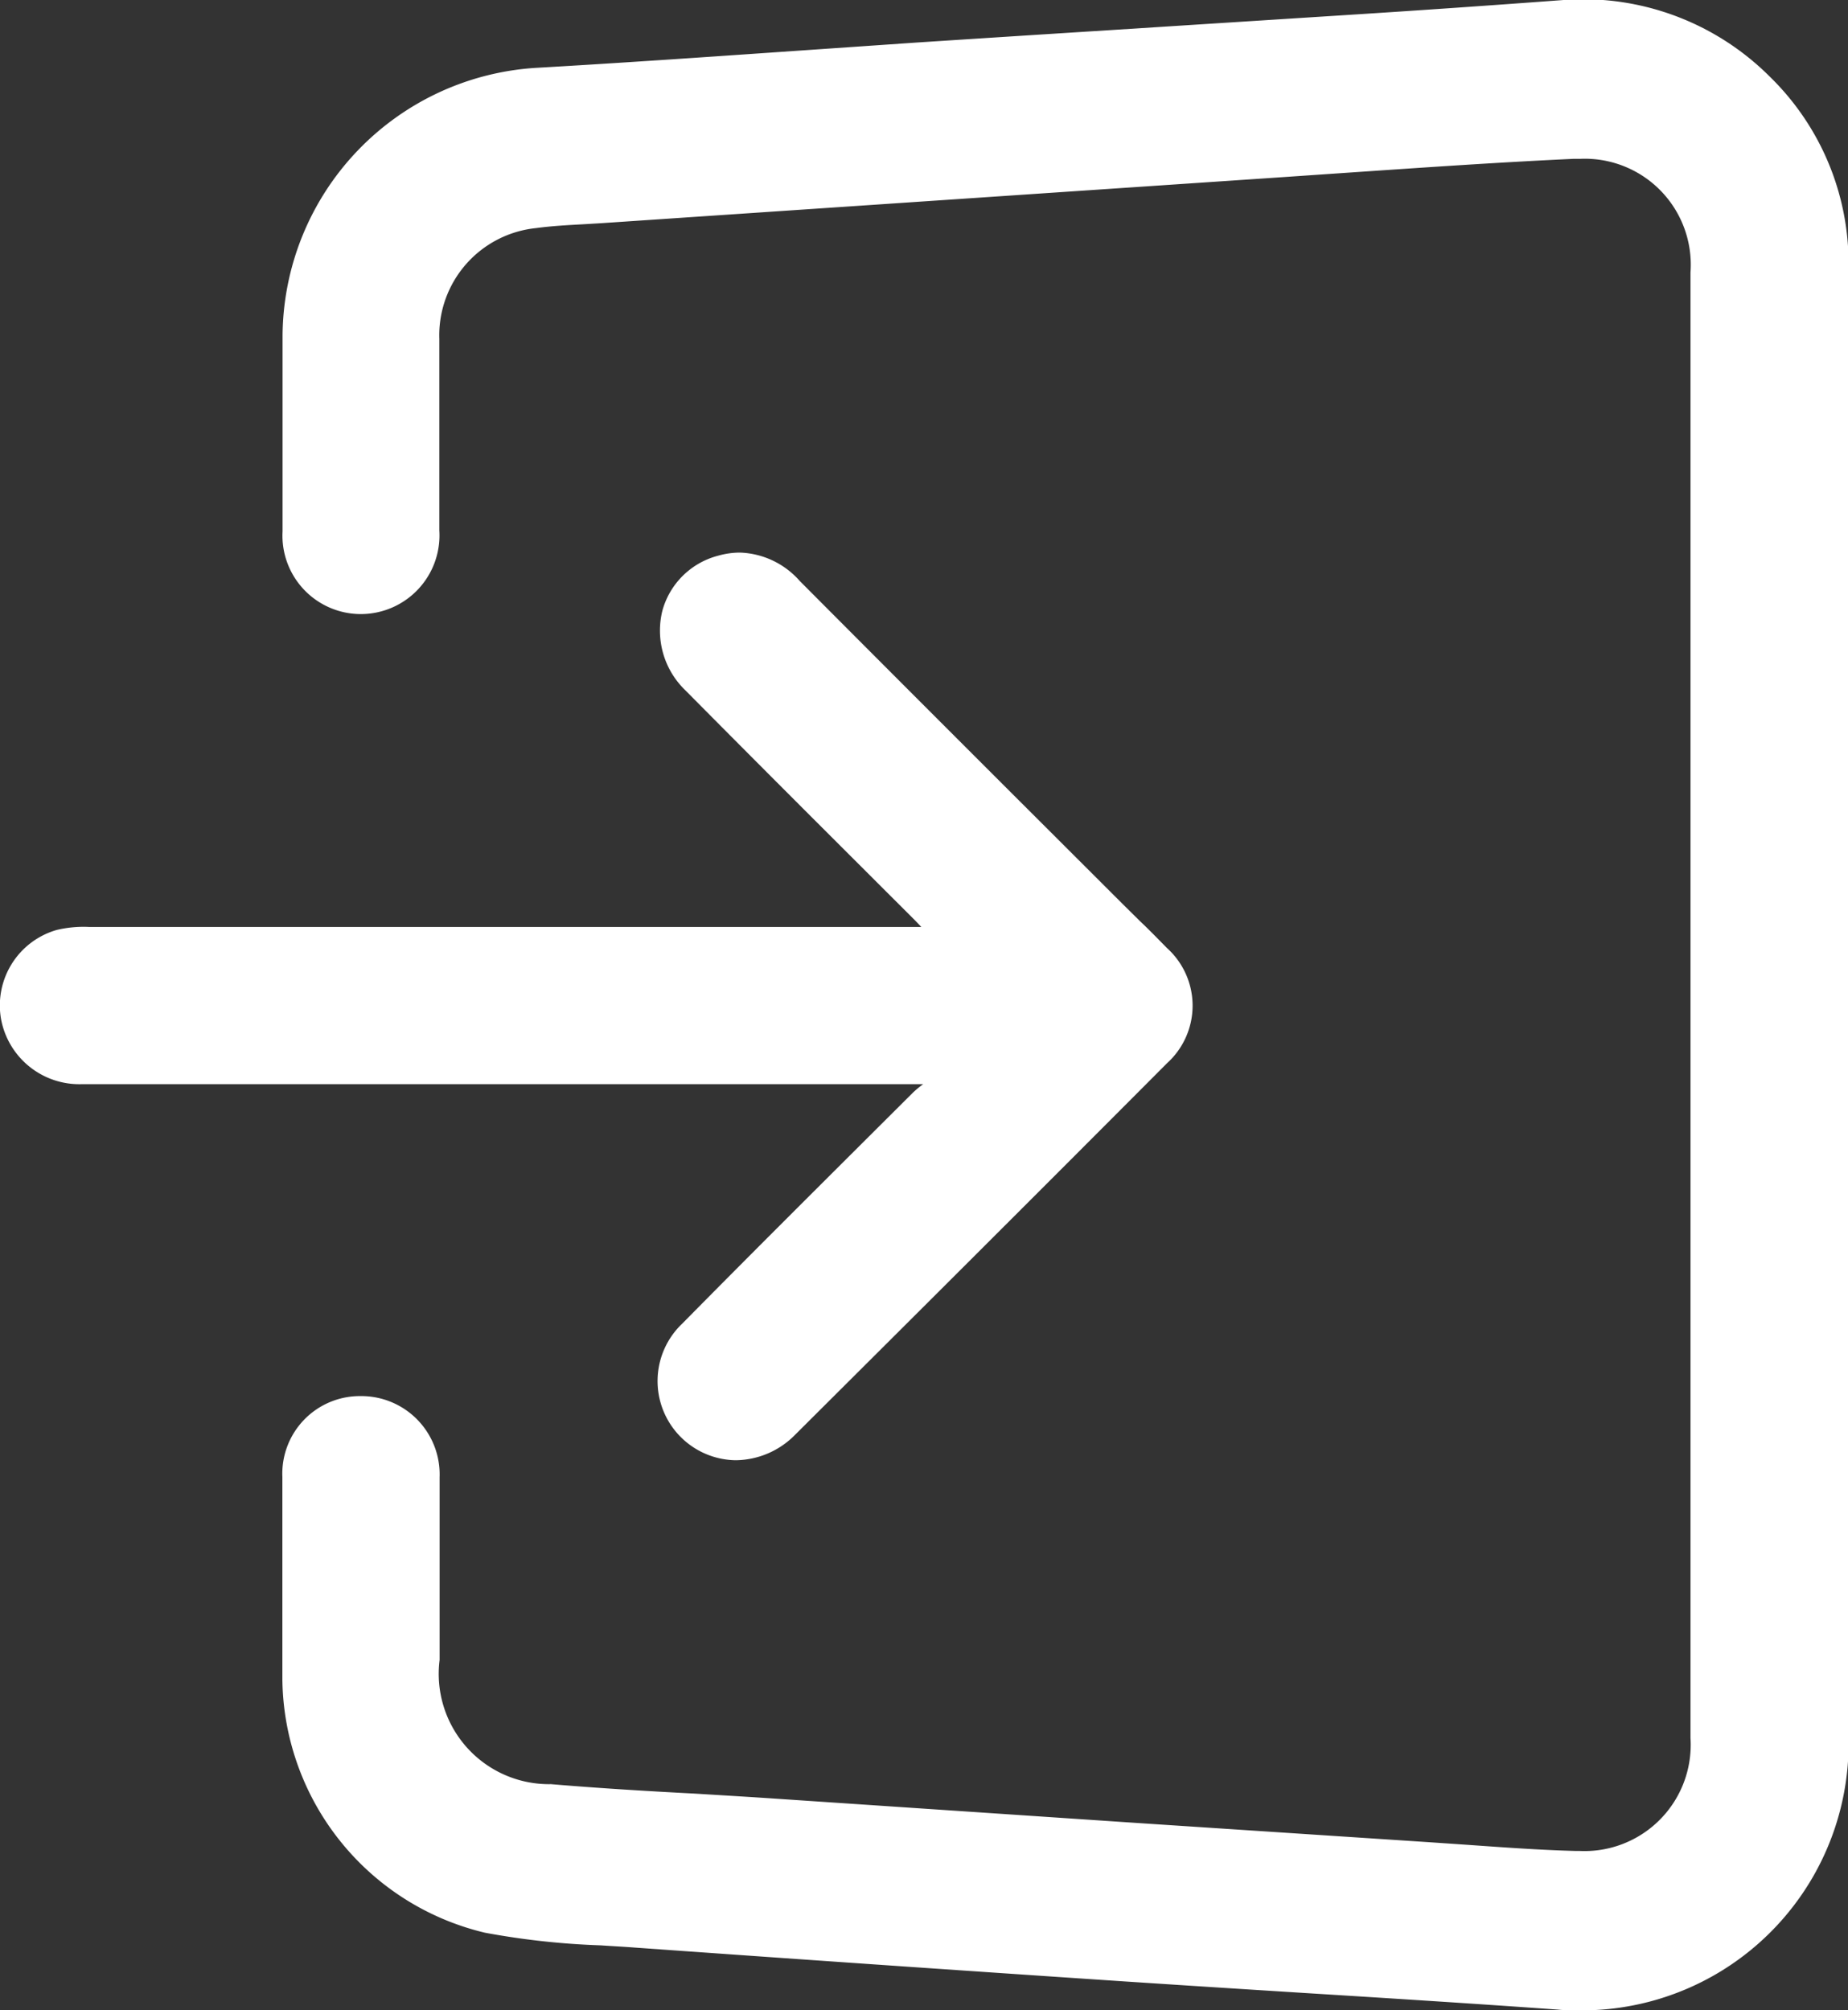
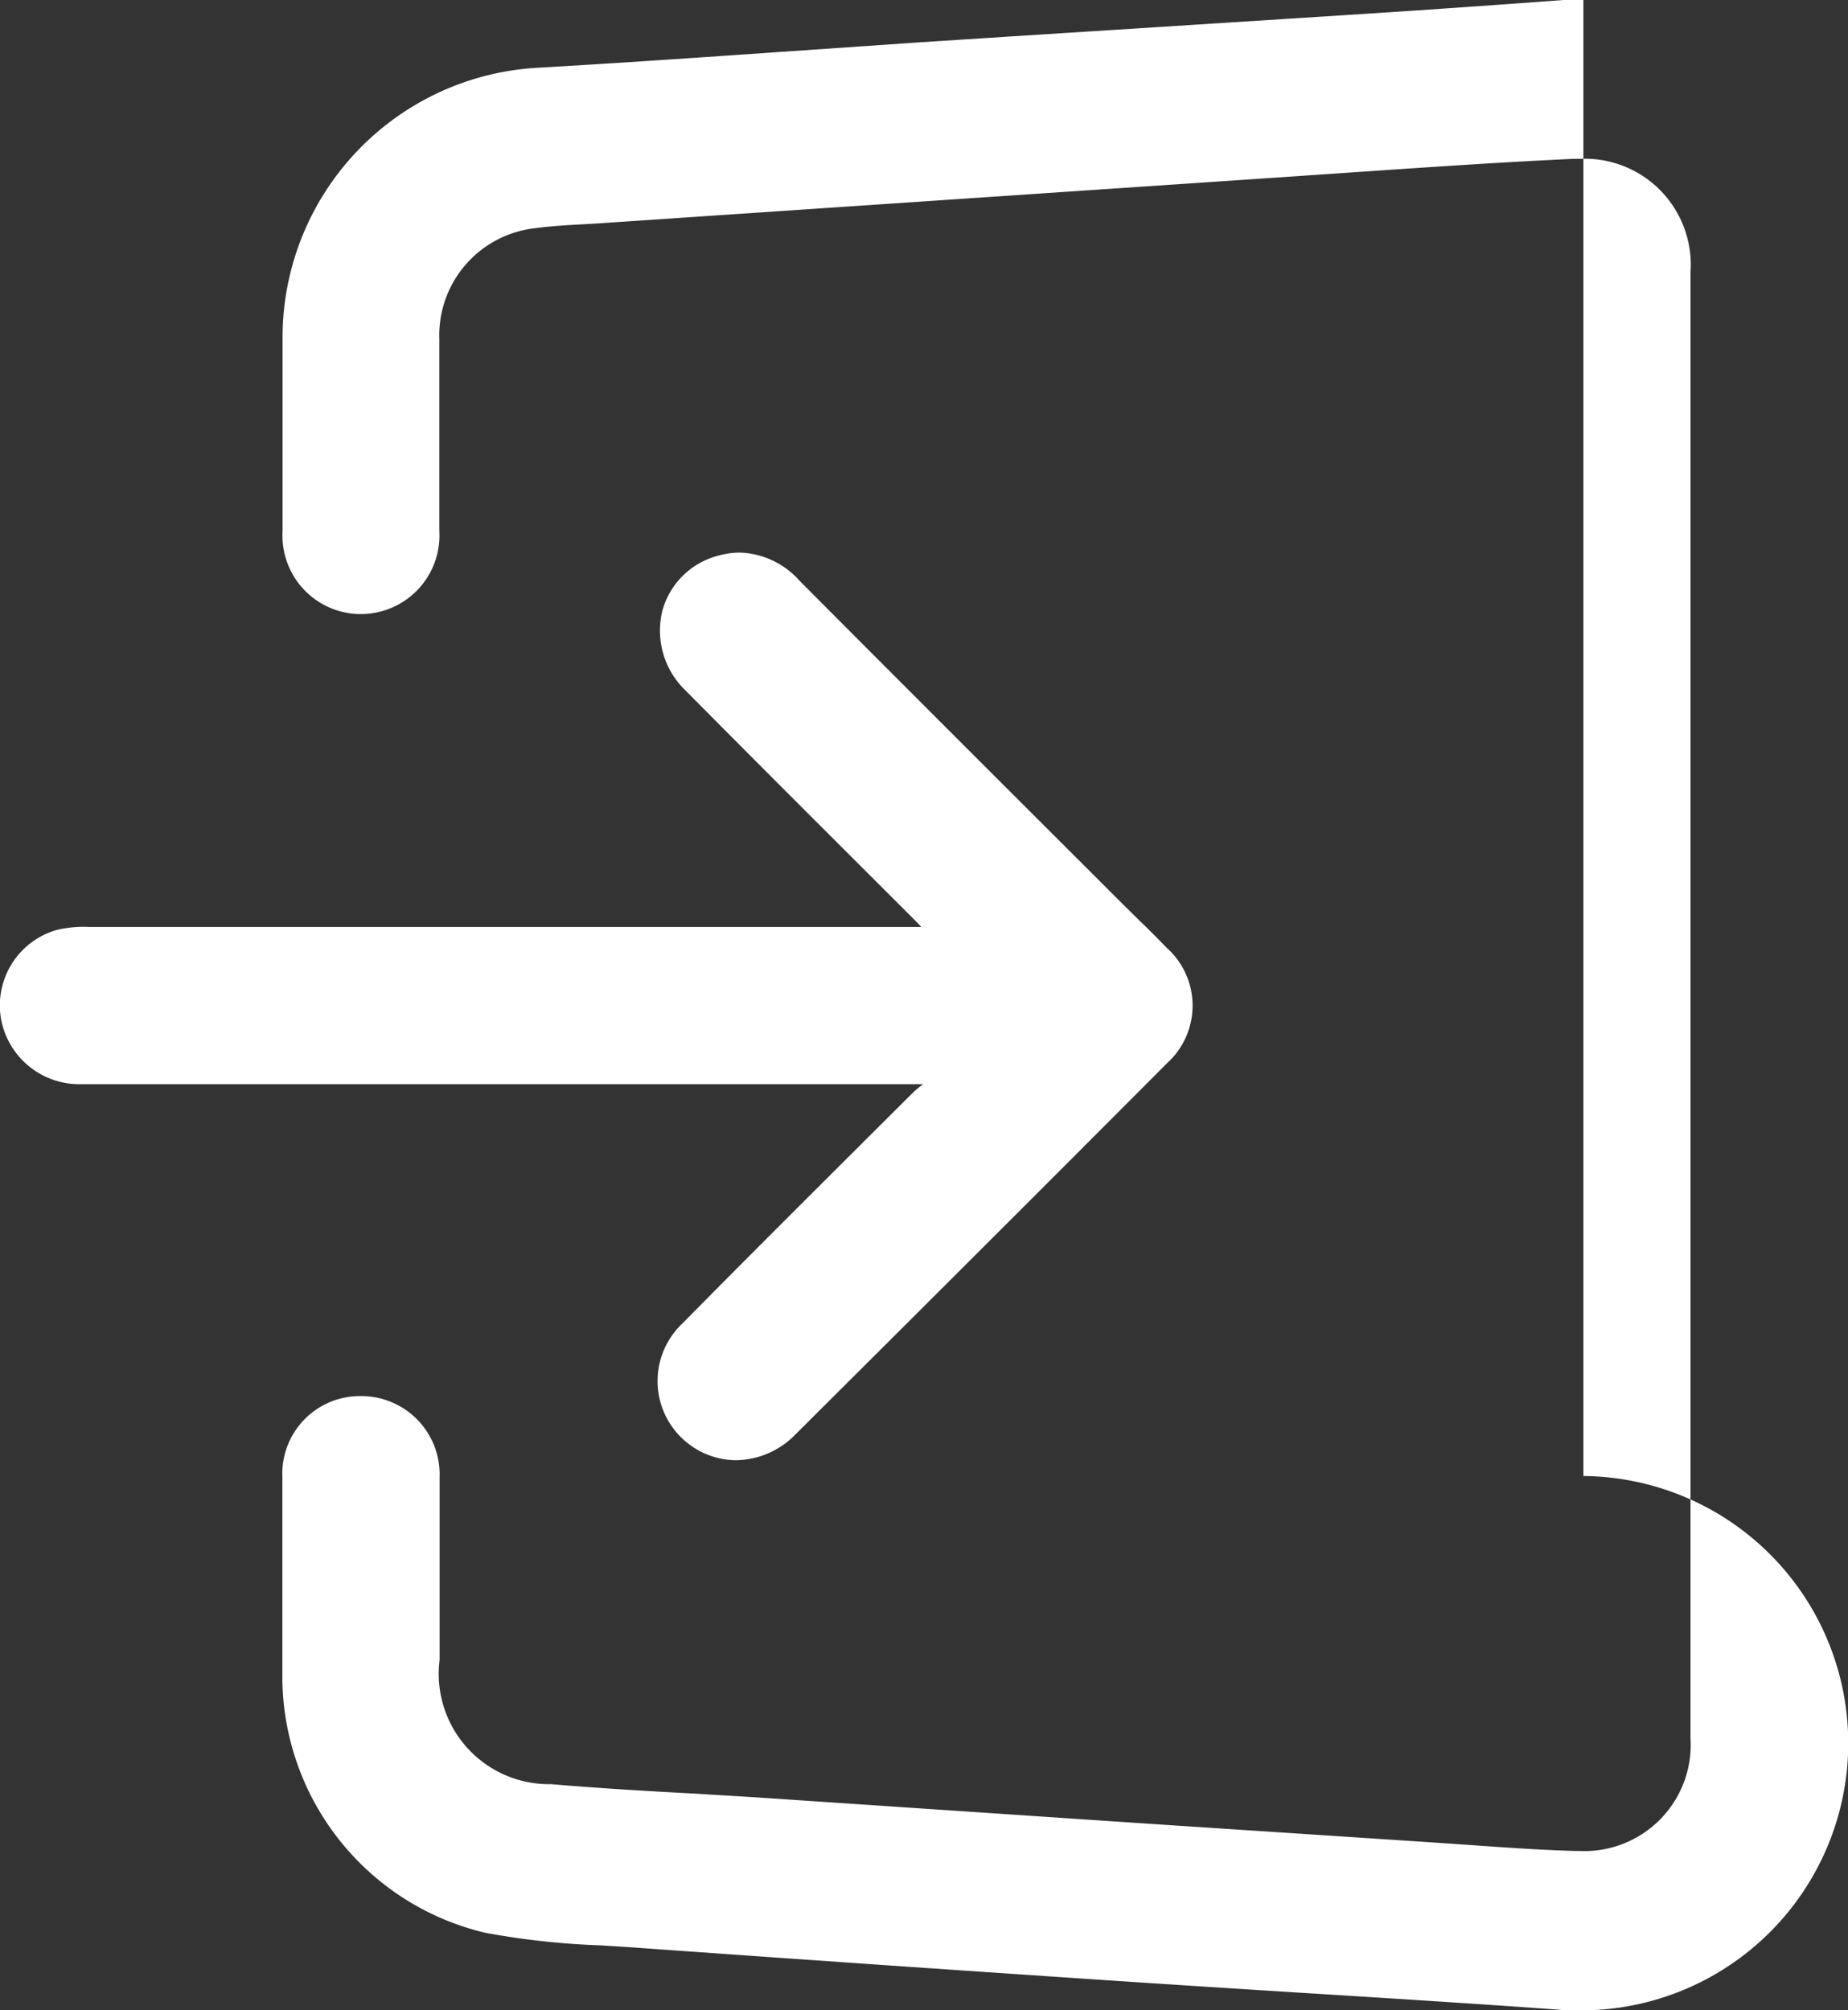
<svg xmlns="http://www.w3.org/2000/svg" width="19.535" height="21.25" viewBox="0 0 19.535 21.25">
  <rect x="0" y="0" width="19.535" height="21.25" fill="#333333" stroke="none" />
  <g id="グループ_65900" data-name="グループ 65900" transform="translate(-100.09 -102.525)">
-     <path id="パス_67519" data-name="パス 67519" d="M161.778,123.775c-.073,0-.148,0-.222-.008-.894-.064-1.8-.121-2.684-.176q-.942-.059-1.884-.121c-1.856-.124-3.555-.242-5.194-.359-.118-.009-.237-.015-.355-.023a8.2,8.2,0,0,1-1.225-.134,2.785,2.785,0,0,1-2.14-2.676c0-.71,0-1.418,0-2.141a.82.82,0,0,1,.819-.855h.013a.828.828,0,0,1,.83.857q0,.616,0,1.232,0,.349,0,.7a1.166,1.166,0,0,0,1.177,1.313c.506.043,1.023.074,1.522.1.257.016.515.031.772.048l2.112.142,1.83.123,3.038.2.424.029c.369.026.751.054,1.127.064h.043a1.123,1.123,0,0,0,1.178-1.193c0-5.045,0-10.257,0-15.493a1.12,1.12,0,0,0-1.168-1.2l-.07,0c-.774.036-1.56.09-2.321.142l-.832.057-2.221.15-4.9.331-.2.012c-.162.009-.33.018-.491.04a1.139,1.139,0,0,0-1.023,1.171c0,.428,0,.863,0,1.284q0,.37,0,.74a.832.832,0,0,1-.83.885H148.9a.829.829,0,0,1-.824-.875c0-.664,0-1.374,0-2.071a2.856,2.856,0,0,1,2.7-2.829c.853-.049,1.721-.109,2.56-.167q.726-.05,1.452-.1,1.014-.066,2.028-.13l1.845-.118.691-.044c.739-.047,1.5-.1,2.253-.156.074-.006.148-.009.222-.009a2.791,2.791,0,0,1,1.967.815,2.755,2.755,0,0,1,.836,1.971q0,2.73,0,5.461v4.708q0,2.721,0,5.441A2.82,2.82,0,0,1,161.778,123.775Z" transform="translate(-44.999 0)" fill="#fff" />
-     <path id="パス_67520" data-name="パス 67520" d="M165.864,114.48q0,3.885,0,7.77a2.726,2.726,0,0,1-2.973,2.759c-1.522-.108-3.046-.2-4.569-.3q-2.6-.174-5.194-.359a11.488,11.488,0,0,1-1.568-.155,2.681,2.681,0,0,1-2.07-2.591c0-.713,0-1.427,0-2.14a.744.744,0,1,1,1.486,0c0,.644,0,1.287,0,1.931a1.256,1.256,0,0,0,1.257,1.4c.764.065,1.531.1,2.3.153l3.942.264,3.038.2c.518.034,1.036.079,1.554.094a1.219,1.219,0,0,0,1.311-1.281q0-7.747,0-15.493a1.216,1.216,0,0,0-1.33-1.283c-1.052.048-2.1.13-3.154.2q-1.612.107-3.223.217l-3.9.263c-.232.016-.465.021-.695.053a1.226,1.226,0,0,0-1.1,1.257c-.006.675,0,1.349,0,2.024a.745.745,0,1,1-1.487.01q0-1.035,0-2.07a2.753,2.753,0,0,1,2.614-2.741c1.338-.077,2.675-.179,4.012-.266,1.291-.085,2.582-.164,3.873-.248.982-.064,1.964-.121,2.945-.2a2.728,2.728,0,0,1,2.929,2.689Q165.868,110.56,165.864,114.48Z" transform="translate(-46.328 -1.33)" fill="#fff" />
+     <path id="パス_67519" data-name="パス 67519" d="M161.778,123.775c-.073,0-.148,0-.222-.008-.894-.064-1.8-.121-2.684-.176q-.942-.059-1.884-.121c-1.856-.124-3.555-.242-5.194-.359-.118-.009-.237-.015-.355-.023a8.2,8.2,0,0,1-1.225-.134,2.785,2.785,0,0,1-2.14-2.676c0-.71,0-1.418,0-2.141a.82.82,0,0,1,.819-.855h.013a.828.828,0,0,1,.83.857q0,.616,0,1.232,0,.349,0,.7a1.166,1.166,0,0,0,1.177,1.313c.506.043,1.023.074,1.522.1.257.016.515.031.772.048l2.112.142,1.83.123,3.038.2.424.029c.369.026.751.054,1.127.064h.043a1.123,1.123,0,0,0,1.178-1.193c0-5.045,0-10.257,0-15.493a1.12,1.12,0,0,0-1.168-1.2l-.07,0c-.774.036-1.56.09-2.321.142l-.832.057-2.221.15-4.9.331-.2.012c-.162.009-.33.018-.491.04a1.139,1.139,0,0,0-1.023,1.171c0,.428,0,.863,0,1.284q0,.37,0,.74a.832.832,0,0,1-.83.885H148.9a.829.829,0,0,1-.824-.875c0-.664,0-1.374,0-2.071a2.856,2.856,0,0,1,2.7-2.829c.853-.049,1.721-.109,2.56-.167q.726-.05,1.452-.1,1.014-.066,2.028-.13l1.845-.118.691-.044c.739-.047,1.5-.1,2.253-.156.074-.006.148-.009.222-.009q0,2.73,0,5.461v4.708q0,2.721,0,5.441A2.82,2.82,0,0,1,161.778,123.775Z" transform="translate(-44.999 0)" fill="#fff" />
    <path id="パス_67521" data-name="パス 67521" d="M107.867,206.084a.837.837,0,0,1-.563-1.446c.71-.72,1.439-1.445,2.143-2.147l.29-.289a.949.949,0,0,1,.112-.093h-8.893a.842.842,0,0,1-.854-.683.83.83,0,0,1,.587-.947,1.22,1.22,0,0,1,.34-.032h8.8l-.062-.065-.782-.781c-.542-.541-1.1-1.1-1.65-1.655a.876.876,0,0,1-.243-.842.826.826,0,0,1,.589-.581.852.852,0,0,1,.229-.033.88.88,0,0,1,.634.3q1.324,1.329,2.652,2.654l.768.767.179.177c.1.094.19.188.284.283a.82.82,0,0,1,0,1.216c-1.395,1.4-2.681,2.682-3.933,3.929A.891.891,0,0,1,107.867,206.084Z" transform="translate(0 -88.124)" fill="#fff" />
-     <path id="パス_67522" data-name="パス 67522" d="M111.358,201.863c-.089-.1-.142-.158-.2-.215-.811-.812-1.626-1.62-2.432-2.436a.746.746,0,0,1,.307-1.276.754.754,0,0,1,.777.242q1.708,1.713,3.42,3.421c.154.153.31.3.462.459a.729.729,0,0,1,0,1.092q-1.963,1.967-3.932,3.929a.745.745,0,0,1-1.08.029.729.729,0,0,1,.015-1.078c.806-.817,1.62-1.626,2.433-2.435a2.128,2.128,0,0,1,.221-.17l-.035-.073H102.29a.756.756,0,0,1-.767-.609.747.747,0,0,1,.524-.848,1.174,1.174,0,0,1,.321-.029q4.349,0,8.7,0Z" transform="translate(-1.334 -89.454)" fill="#fff" />
  </g>
</svg>